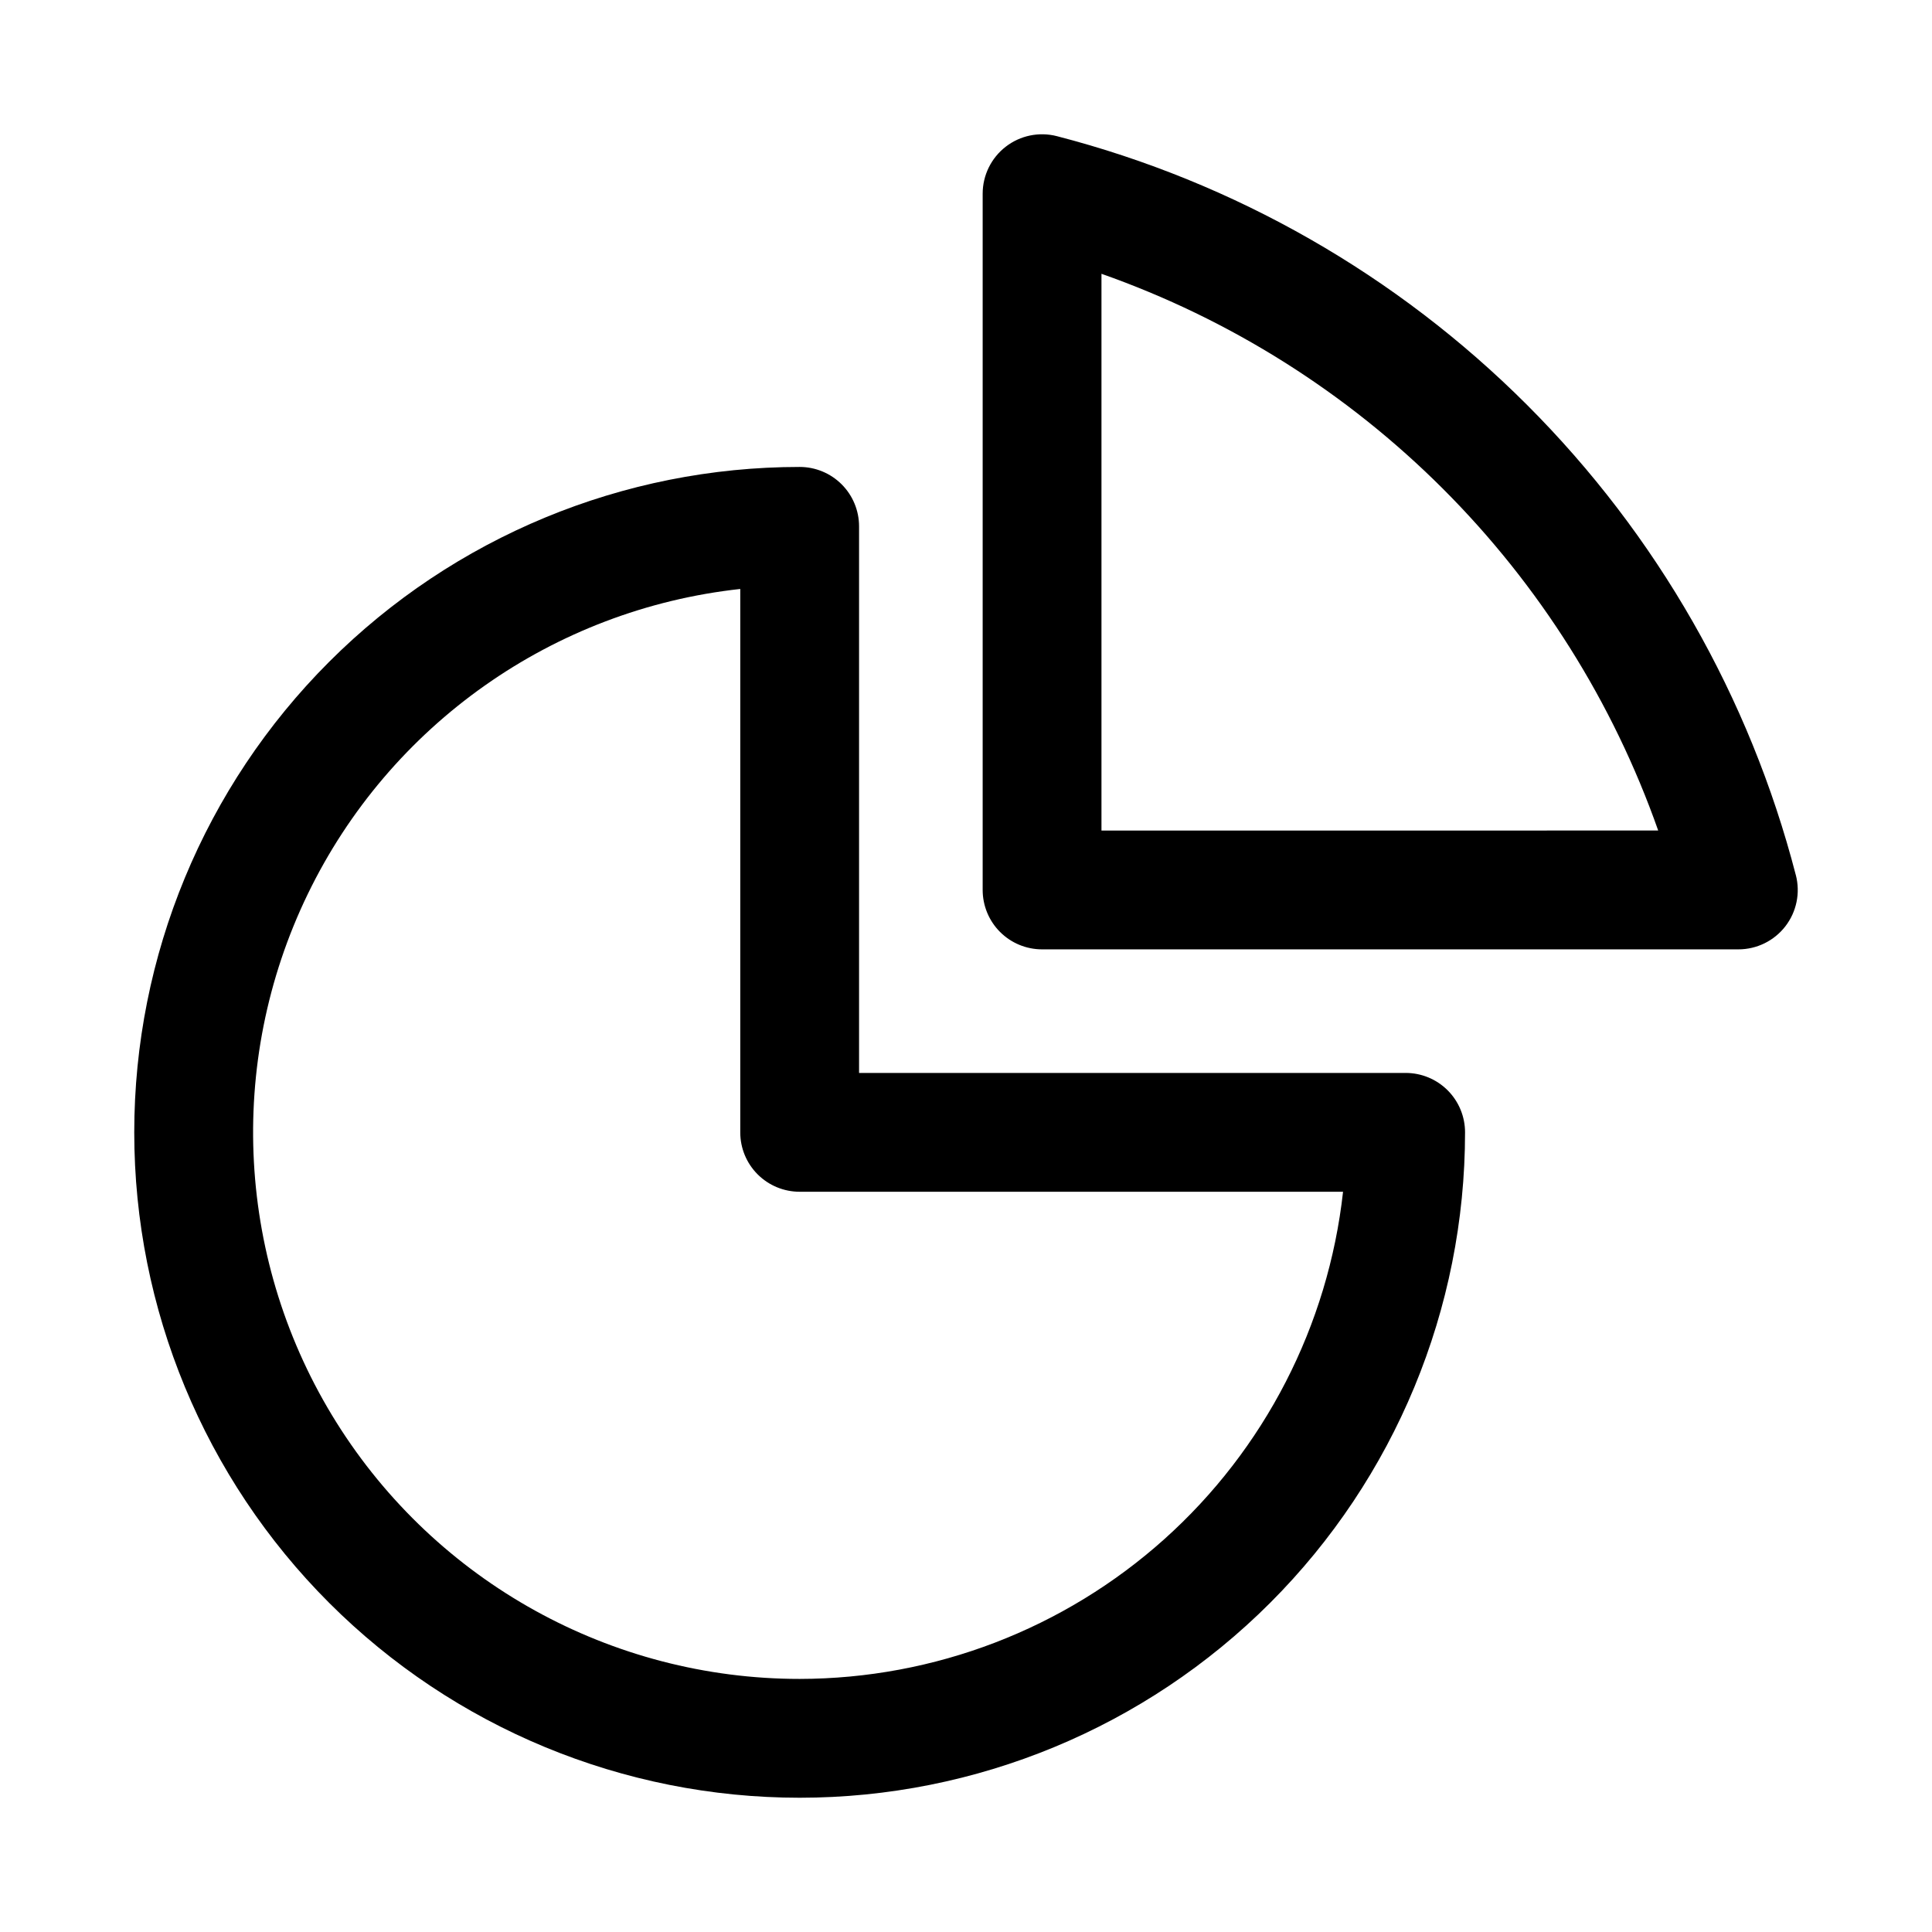
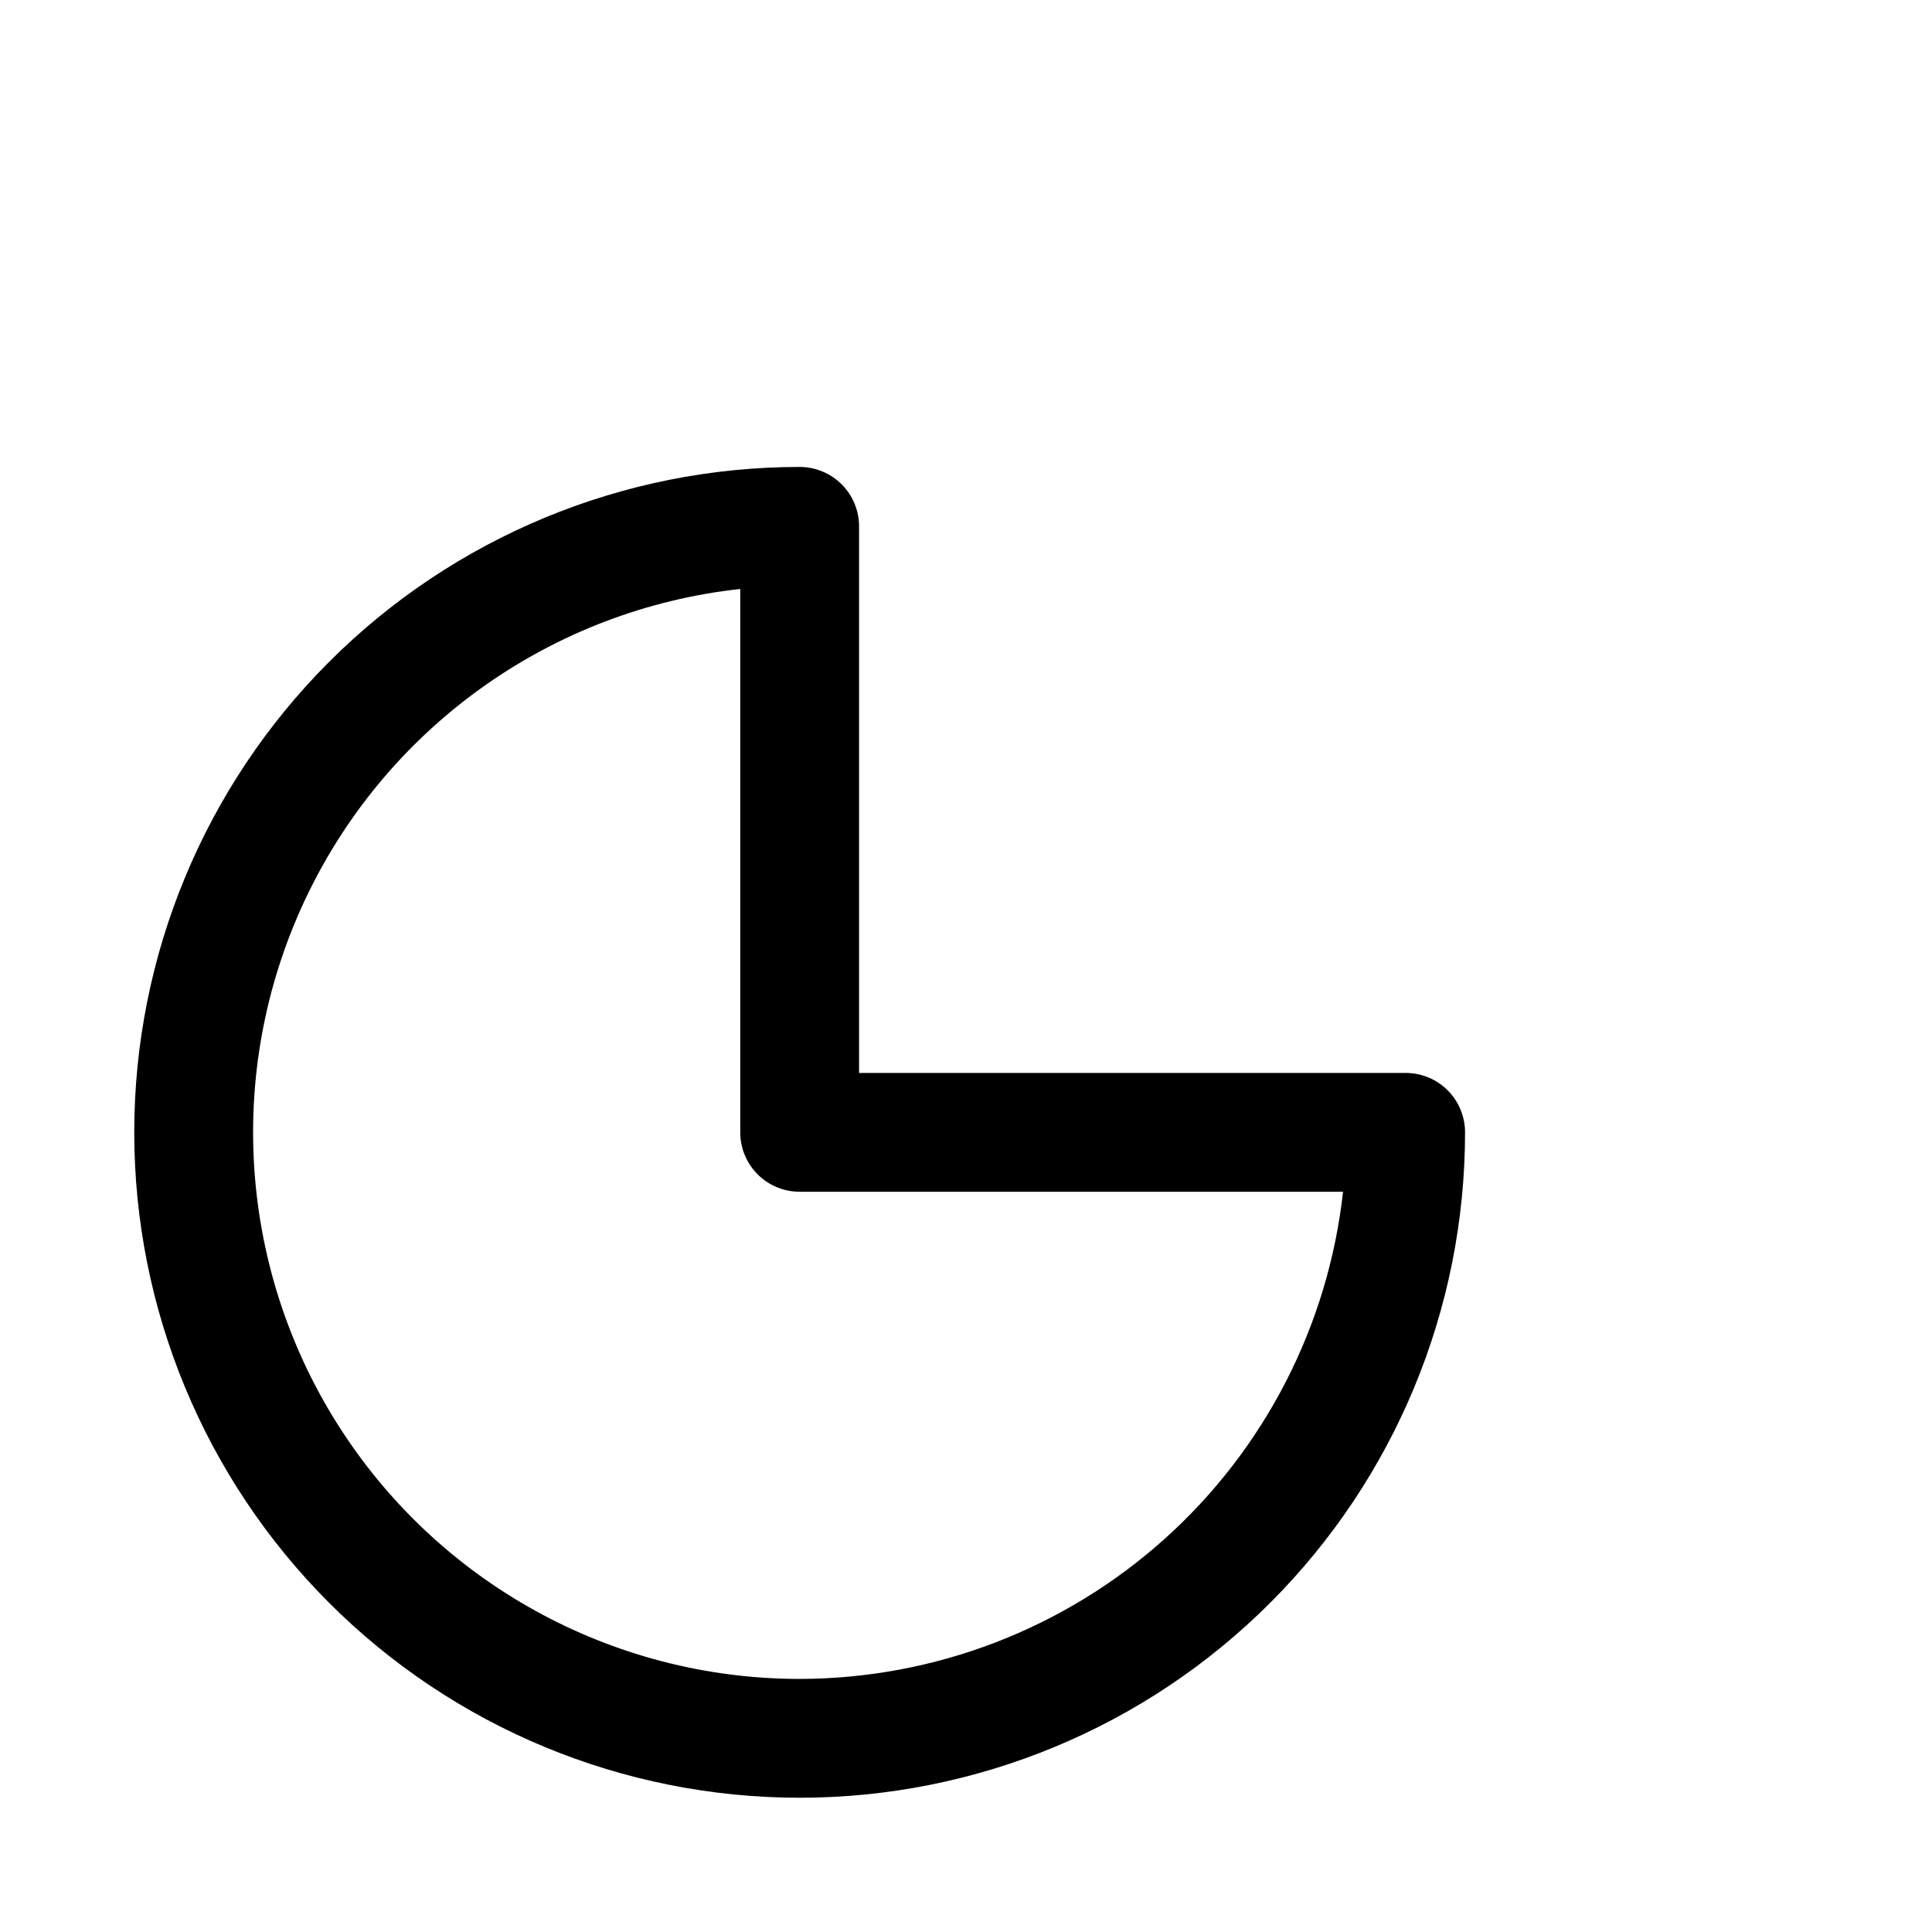
<svg xmlns="http://www.w3.org/2000/svg" fill="#000000" width="800px" height="800px" version="1.1" viewBox="144 144 512 512">
  <g>
    <path d="m516.51 428.34h-144.85v-144.85c0-4.18-1.66-8.184-4.613-11.137-2.953-2.953-6.957-4.609-11.133-4.609-46.766 0-91.617 18.578-124.69 51.648-33.07 33.07-51.648 77.922-51.648 124.69 0 46.77 18.578 91.621 51.648 124.69 33.07 33.07 77.922 51.648 124.69 51.648 46.77 0 91.621-18.578 124.69-51.648 33.07-33.066 51.648-77.918 51.648-124.69 0.004-4.176-1.656-8.184-4.609-11.137s-6.957-4.609-11.133-4.606zm-160.59 160.59c-49.875 0-96.242-25.66-122.73-67.918-26.488-42.262-29.371-95.176-7.633-140.07 21.738-44.887 65.039-75.434 114.62-80.859v144c-0.004 4.176 1.652 8.184 4.606 11.137s6.961 4.609 11.137 4.609h144c-3.926 35.461-20.781 68.234-47.348 92.051-26.566 23.816-60.977 37.008-96.656 37.051z" />
-     <path d="m619.91 375.9c-12.199-47.141-36.789-90.16-71.223-124.59-34.434-34.434-77.449-59.023-124.59-71.223-4.715-1.219-9.727-0.184-13.574 2.797-3.852 2.984-6.106 7.578-6.106 12.445v184.52c0 4.176 1.66 8.18 4.609 11.133 2.953 2.953 6.961 4.609 11.137 4.609h184.52c4.871 0.004 9.469-2.25 12.453-6.102 2.981-3.856 4.008-8.871 2.781-13.586zm-184.01-11.801v-147.54c34.059 11.996 64.996 31.477 90.531 57.012 25.531 25.531 45.012 56.469 57.008 90.527z" />
  </g>
</svg>